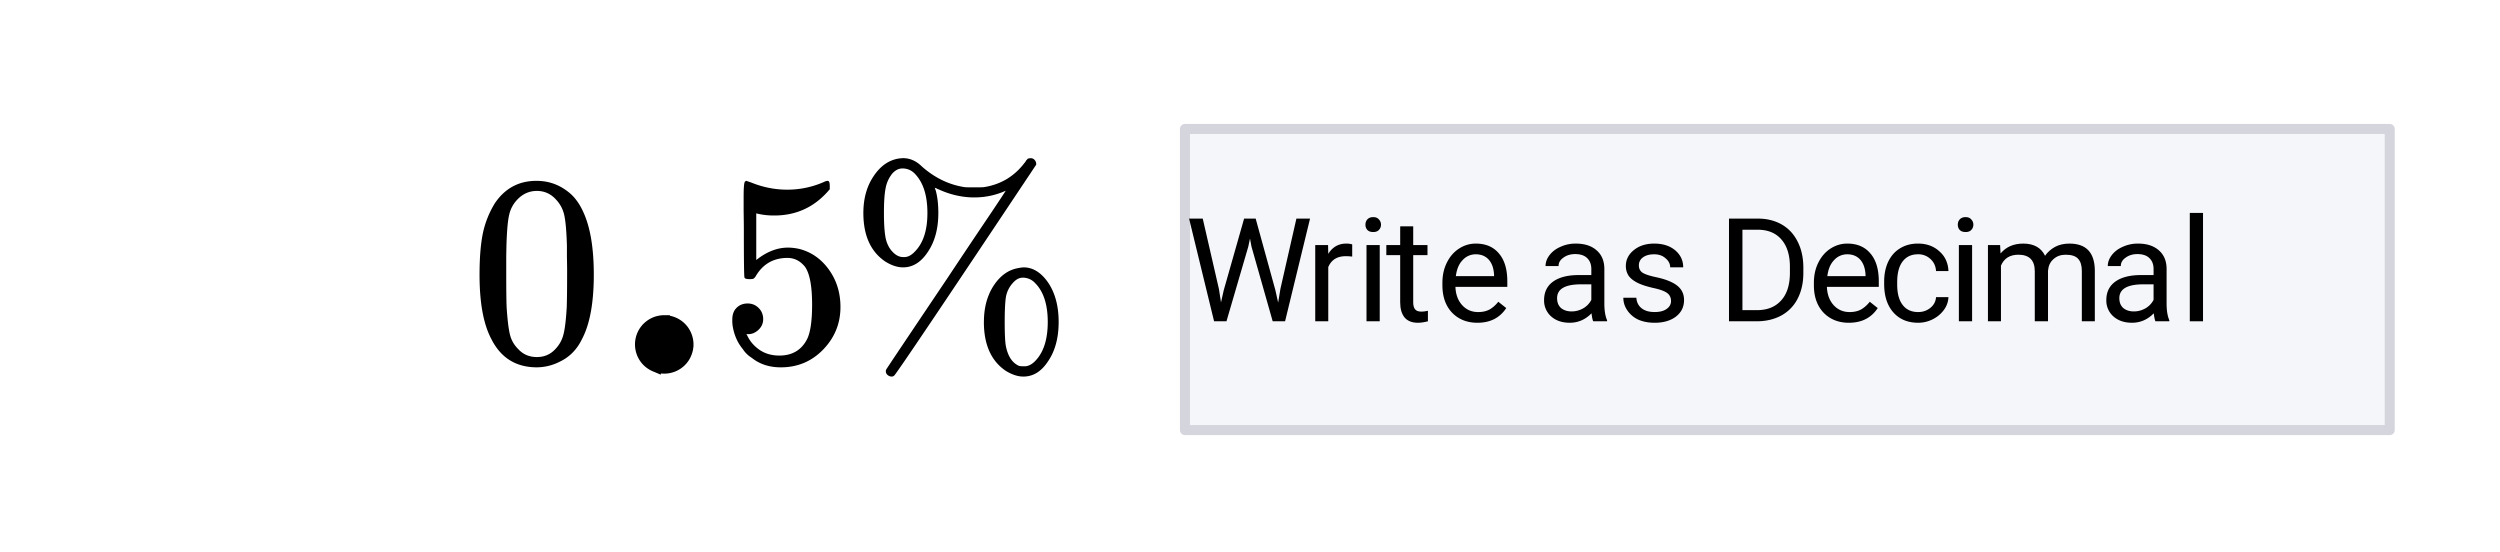
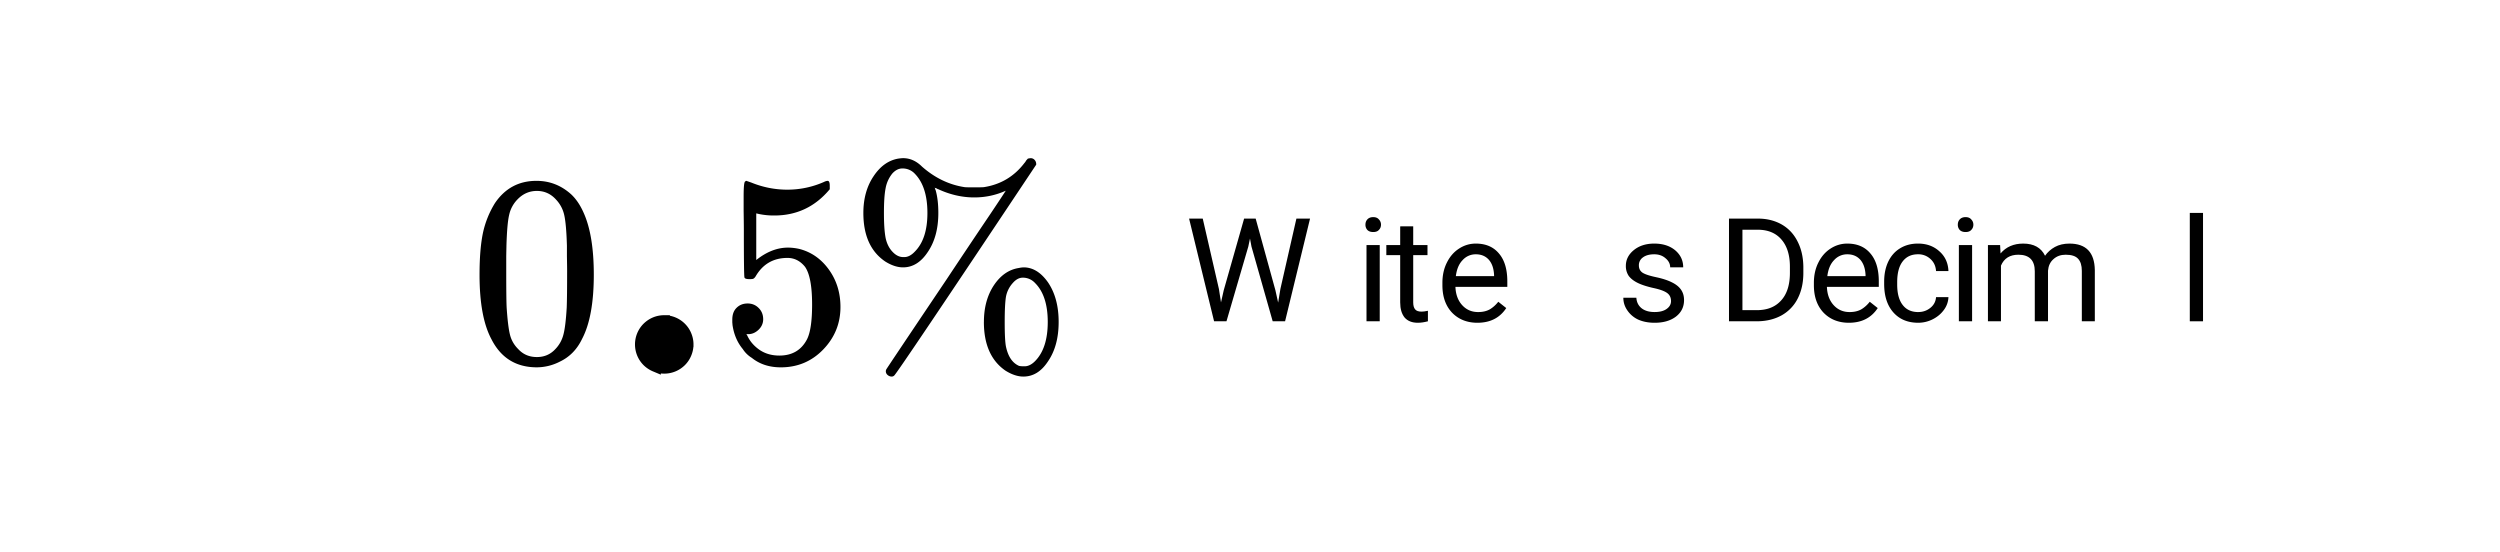
<svg xmlns="http://www.w3.org/2000/svg" xmlns:xlink="http://www.w3.org/1999/xlink" width="248" height="54.72" viewBox="0 0 186 41.04">
  <defs>
    <symbol overflow="visible" id="b">
      <path d="M2.156-4.313c.32 0 .594.11.813.329.226.218.344.5.344.843 0 .305-.118.563-.344.782-.23.218-.485.328-.766.328h-.14l.062.094c.195.43.504.789.922 1.078.414.28.906.421 1.469.421.957 0 1.644-.406 2.062-1.218.25-.5.375-1.36.375-2.578 0-1.383-.18-2.32-.531-2.813-.356-.437-.79-.656-1.297-.656-1.055 0-1.844.46-2.375 1.375-.063.094-.121.152-.172.172-.043.023-.137.031-.281.031-.23 0-.356-.04-.375-.125-.031-.05-.047-1.227-.047-3.531 0-.406-.008-.883-.016-1.438v-1.047c0-.75.04-1.125.125-1.125.02-.03.047-.046.079-.046l.359.124c.875.356 1.77.532 2.687.532a6.7 6.7 0 0 0 2.735-.578.728.728 0 0 1 .265-.079c.102 0 .157.122.157.36v.265c-1.086 1.305-2.461 1.954-4.125 1.954A5.41 5.41 0 0 1 3-10.97l-.203-.047v3.47c.77-.614 1.555-.923 2.36-.923.257 0 .534.031.827.094.907.23 1.645.746 2.22 1.547.57.793.858 1.719.858 2.781 0 1.219-.43 2.274-1.28 3.156C6.925-.004 5.874.438 4.624.438c-.855 0-1.574-.235-2.156-.704a2.106 2.106 0 0 1-.672-.656c-.406-.488-.664-1.086-.766-1.797 0-.039-.008-.101-.015-.187v-.203c0-.375.101-.664.312-.875.219-.22.492-.329.828-.329zm0 0" />
    </symbol>
    <symbol overflow="visible" id="c">
      <path d="M11.719-12.703c-.742.336-1.524.5-2.344.5-.898 0-1.79-.203-2.672-.61a.29.29 0 0 1-.125-.062l-.11-.031-.03-.031a.59.59 0 0 0 .062.187c.133.46.203 1.027.203 1.703 0 1.18-.266 2.152-.797 2.922C5.406-7.375 4.796-7 4.078-7c-.418 0-.86-.145-1.328-.438-1.086-.738-1.625-1.94-1.625-3.609 0-1.062.25-1.969.75-2.719.5-.757 1.117-1.203 1.86-1.328.156-.02.269-.031.343-.031.52 0 .988.21 1.406.625.957.844 2.016 1.355 3.172 1.531.082.012.317.016.703.016.383 0 .63-.004.735-.016 1.25-.195 2.254-.797 3.015-1.797a.577.577 0 0 0 .094-.125.717.717 0 0 1 .063-.093l.062-.063c.02-.031.04-.047.063-.047a.213.213 0 0 1 .078-.015.39.39 0 0 1 .406.125c.082.093.117.21.11.343C7.054-4.242 3.534.984 3.421 1.047a.27.27 0 0 1-.188.078A.46.46 0 0 1 2.922 1a.352.352 0 0 1-.125-.281.3.3 0 0 1 .062-.172C2.88.504 4.367-1.72 7.33-6.125A769.75 769.75 0 0 1 10.593-11c.758-1.133 1.133-1.703 1.125-1.703zm-6.781-1.281a1.239 1.239 0 0 0-.907-.375c-.273 0-.523.125-.75.375a2.41 2.41 0 0 0-.5 1.093c-.086.43-.125 1.043-.125 1.844 0 .793.04 1.414.125 1.86.094.437.274.792.547 1.062.238.242.492.36.766.36h.078c.258 0 .516-.13.766-.391.632-.625.953-1.586.953-2.89 0-1.321-.32-2.302-.954-2.938zm5.156 11.046c0-1.062.242-1.968.734-2.718.5-.75 1.117-1.18 1.86-1.297A2.18 2.18 0 0 1 13.046-7c.687 0 1.289.371 1.812 1.11.532.78.797 1.765.797 2.952 0 1.188-.265 2.168-.797 2.938-.492.75-1.101 1.125-1.828 1.125-.418 0-.86-.148-1.328-.438-1.074-.738-1.61-1.945-1.61-3.625zm3.797-2.906a1.224 1.224 0 0 0-.907-.39c-.261 0-.507.132-.734.39a2.086 2.086 0 0 0-.516 1.032c-.062.386-.093 1.011-.093 1.875 0 .898.03 1.507.093 1.828.157.742.477 1.218.97 1.437.081.02.194.031.343.031h.078c.258 0 .516-.125.766-.375.632-.632.953-1.609.953-2.921 0-1.313-.32-2.282-.953-2.907zm0 0" />
    </symbol>
    <symbol overflow="visible" id="d">
      <path d="M1.938-11.797c.75-1.094 1.773-1.64 3.078-1.64.988 0 1.851.34 2.593 1.015.364.344.672.805.922 1.375.5 1.117.75 2.649.75 4.594 0 2.086-.293 3.68-.875 4.781C8.031-.89 7.476-.328 6.75.016a3.782 3.782 0 0 1-1.703.421c-1.555 0-2.684-.703-3.39-2.109C1.07-2.773.78-4.367.78-6.453c0-1.25.082-2.281.25-3.094a7.002 7.002 0 0 1 .907-2.25zm4.53-.25c-.386-.426-.859-.64-1.421-.64-.563 0-1.047.214-1.453.64a2.351 2.351 0 0 0-.61 1.14c-.105.438-.171 1.204-.203 2.298 0 .074-.008.336-.015.78v1.11c0 1.293.007 2.196.03 2.703.063.938.145 1.618.25 2.032.102.406.306.761.61 1.062.364.399.828.594 1.39.594.552 0 1.009-.195 1.376-.594.289-.3.488-.656.594-1.062.113-.414.195-1.094.25-2.032.02-.507.03-1.41.03-2.703 0-.289-.007-.66-.015-1.11v-.78c-.031-1.094-.101-1.86-.203-2.297a2.417 2.417 0 0 0-.61-1.14zm0 0" />
    </symbol>
    <symbol overflow="visible" id="e">
      <path d="M2.531-2.406l.156 1 .204-.907L4.406-7.64h.86l1.468 5.329.204.921.171-1.03 1.188-5.22h1.015L7.454 0h-.922L4.953-5.563l-.11-.593-.124.593L3.094 0h-.922L.312-7.64h1.016zm0 0" />
    </symbol>
    <symbol overflow="visible" id="f">
-       <path d="M3.484-4.813A3.693 3.693 0 0 0 3-4.843c-.637 0-1.07.273-1.297.812V0H.734v-5.672h.954l.015.656c.313-.507.758-.765 1.344-.765.187 0 .332.023.437.062zm0 0" />
-     </symbol>
+       </symbol>
    <symbol overflow="visible" id="g">
      <path d="M1.797 0H.813v-5.672h.984zM.734-7.188c0-.156.047-.285.141-.39.102-.113.25-.172.438-.172.187 0 .328.059.421.172a.542.542 0 0 1 .157.39c0 .157-.055.29-.157.391-.093.106-.234.156-.421.156-.188 0-.336-.05-.438-.156a.558.558 0 0 1-.14-.39zm0 0" />
    </symbol>
    <symbol overflow="visible" id="h">
      <path d="M2.047-7.063v1.391h1.062v.75H2.047v3.516c0 .23.047.402.14.515.094.118.254.172.485.172.113 0 .27-.02.469-.062V0c-.262.07-.512.11-.75.11-.43 0-.758-.13-.985-.391-.218-.27-.328-.645-.328-1.125v-3.516H.047v-.75h1.031v-1.39zm0 0" />
    </symbol>
    <symbol overflow="visible" id="i">
      <path d="M3.094.11c-.774 0-1.403-.25-1.89-.75-.481-.508-.72-1.192-.72-2.047v-.172c0-.563.11-1.063.329-1.5.218-.446.519-.797.906-1.047.383-.25.8-.375 1.25-.375.738 0 1.312.246 1.719.734.414.48.625 1.172.625 2.078v.406h-3.86c.02.563.188 1.016.5 1.36.313.344.707.516 1.188.516.343 0 .632-.067.875-.204.238-.144.445-.332.625-.562l.593.469C4.754-.254 4.04.109 3.094.109zm-.125-5.094a1.3 1.3 0 0 0-.985.437c-.273.281-.437.68-.5 1.188h2.844v-.079c-.023-.488-.152-.867-.39-1.14-.243-.27-.563-.406-.97-.406zm0 0" />
    </symbol>
    <symbol overflow="visible" id="k">
-       <path d="M4.234 0c-.054-.113-.093-.313-.125-.594-.46.469-1 .703-1.625.703-.562 0-1.023-.156-1.375-.468a1.567 1.567 0 0 1-.53-1.22c0-.593.222-1.05.671-1.374.445-.32 1.078-.485 1.89-.485h.954v-.453c0-.343-.106-.613-.313-.812C3.582-4.898 3.285-5 2.891-5c-.344 0-.637.09-.875.266-.243.168-.36.375-.36.625H.688c0-.282.097-.551.296-.813.207-.27.485-.476.829-.625a2.686 2.686 0 0 1 1.125-.234c.656 0 1.171.168 1.546.5.375.324.567.773.579 1.343v2.61c0 .523.066.937.203 1.25V0zM2.625-.734c.313 0 .602-.079.875-.235a1.54 1.54 0 0 0 .594-.625V-2.75h-.766c-1.187 0-1.781.344-1.781 1.031 0 .313.098.559.297.735.207.168.468.25.781.25zm0 0" />
-     </symbol>
+       </symbol>
    <symbol overflow="visible" id="l">
      <path d="M4.047-1.5c0-.27-.102-.473-.297-.61-.2-.144-.547-.269-1.047-.374-.492-.114-.883-.243-1.172-.391-.281-.145-.496-.316-.64-.516a1.304 1.304 0 0 1-.204-.734c0-.457.196-.848.594-1.172.395-.32.899-.484 1.516-.484.644 0 1.164.168 1.562.5.395.336.594.758.594 1.265h-.969c0-.257-.117-.484-.343-.671-.22-.196-.5-.297-.844-.297-.356 0-.637.078-.844.234a.699.699 0 0 0-.297.594c0 .242.094.422.282.547.187.117.519.226 1 .328.488.105.882.234 1.187.39.3.149.523.329.672.547.144.211.219.465.219.766 0 .512-.204.922-.61 1.234C4-.039 3.473.11 2.828.11c-.46 0-.867-.078-1.219-.234a1.98 1.98 0 0 1-.812-.688C.597-1.101.5-1.413.5-1.75h.969c.02.324.148.586.39.781.239.188.563.281.97.281.362 0 .655-.07.874-.218.227-.156.344-.352.344-.594zm0 0" />
    </symbol>
    <symbol overflow="visible" id="m">
      <path d="M.89 0v-7.64h2.157c.664 0 1.254.148 1.765.437.508.293.899.71 1.172 1.25.282.543.426 1.168.438 1.875v.484c0 .719-.14 1.356-.422 1.906a2.95 2.95 0 0 1-1.203 1.25C4.285-.156 3.687-.008 3 0zm1-6.813v5.985h1.063c.781 0 1.383-.238 1.813-.719.437-.476.656-1.164.656-2.062v-.454c0-.863-.211-1.535-.625-2.015-.406-.477-.98-.723-1.719-.734zm0 0" />
    </symbol>
    <symbol overflow="visible" id="n">
      <path d="M3.016-.688c.343 0 .644-.101.906-.312.258-.207.398-.473.422-.797h.922a1.683 1.683 0 0 1-.329.938c-.21.293-.484.527-.828.703a2.38 2.38 0 0 1-1.093.265c-.774 0-1.387-.254-1.844-.765C.71-1.176.484-1.883.484-2.781v-.172c0-.55.098-1.04.297-1.469.207-.437.5-.77.875-1 .383-.238.832-.36 1.344-.36.645 0 1.176.196 1.594.579.426.375.648.867.672 1.469h-.922c-.024-.364-.157-.66-.407-.891A1.307 1.307 0 0 0 3-4.985c-.492 0-.871.18-1.14.532-.274.355-.407.871-.407 1.547v.172c0 .656.133 1.164.406 1.515.27.356.657.532 1.157.532zm0 0" />
    </symbol>
    <symbol overflow="visible" id="o">
      <path d="M1.64-5.672l.032.625c.414-.488.976-.734 1.687-.734.79 0 1.332.304 1.625.906.188-.27.43-.488.735-.656.3-.164.66-.25 1.078-.25 1.238 0 1.867.656 1.89 1.968V0H7.72v-3.75c0-.406-.094-.707-.282-.906-.18-.196-.484-.297-.921-.297-.368 0-.668.11-.907.328-.242.21-.375.496-.406.86V0H4.22v-3.719c0-.82-.407-1.234-1.219-1.234-.637 0-1.07.273-1.297.812V0H.734v-5.672zm0 0" />
    </symbol>
    <symbol overflow="visible" id="p">
      <path d="M1.797 0H.813v-8.063h.984zm0 0" />
    </symbol>
    <clipPath id="a">
      <path d="M0 0h186v40.336H0zm0 0" />
    </clipPath>
  </defs>
  <g clip-path="url(#a)" fill="#fff">
    <path d="M0 0h186v41.832H0zm0 0" />
-     <path d="M0 0h186v41.832H0zm0 0" />
  </g>
  <path d="M51.176 25.625c0 .234-.047.457-.137.672a1.695 1.695 0 0 1-.379.57 1.755 1.755 0 0 1-1.242.512c-.23 0-.457-.043-.672-.133a1.797 1.797 0 0 1-.57-.379 1.755 1.755 0 0 1-.512-1.242 1.755 1.755 0 0 1 .512-1.242c.168-.164.355-.29.57-.38.215-.089.442-.132.672-.132a1.755 1.755 0 0 1 1.242.512c.164.164.293.355.38.57.089.215.136.438.136.672zm0 0" stroke-width=".84" stroke="#000" />
-   <path d="M88.16 32h89.637V9.594H88.16zm0 0" fill="#f5f6fa" />
-   <path d="M177.797 32V9.594M177.797 9.594H88.16M88.16 9.594V32M88.16 32h89.637" fill="none" stroke-linecap="round" stroke="#d5d6dd" stroke-width=".747" />
  <use xlink:href="#b" x="53.468" y="26.892" />
  <use xlink:href="#c" x="63.109" y="26.892" />
  <use xlink:href="#d" x="34.898" y="26.892" />
  <use xlink:href="#e" x="88.156" y="23.904" />
  <use xlink:href="#f" x="97.12" y="23.904" />
  <use xlink:href="#g" x="100.855" y="23.904" />
  <use xlink:href="#h" x="103.096" y="23.904" />
  <use xlink:href="#i" x="106.831" y="23.904" />
  <use xlink:href="#j" x="112.06" y="23.904" />
  <use xlink:href="#k" x="114.301" y="23.904" />
  <use xlink:href="#l" x="120.277" y="23.904" />
  <use xlink:href="#j" x="125.506" y="23.904" />
  <use xlink:href="#m" x="127.747" y="23.904" />
  <use xlink:href="#i" x="134.469" y="23.904" />
  <use xlink:href="#n" x="139.698" y="23.904" />
  <use xlink:href="#g" x="144.927" y="23.904" />
  <use xlink:href="#o" x="147.168" y="23.904" />
  <use xlink:href="#k" x="156.132" y="23.904" />
  <use xlink:href="#p" x="162.108" y="23.904" />
</svg>